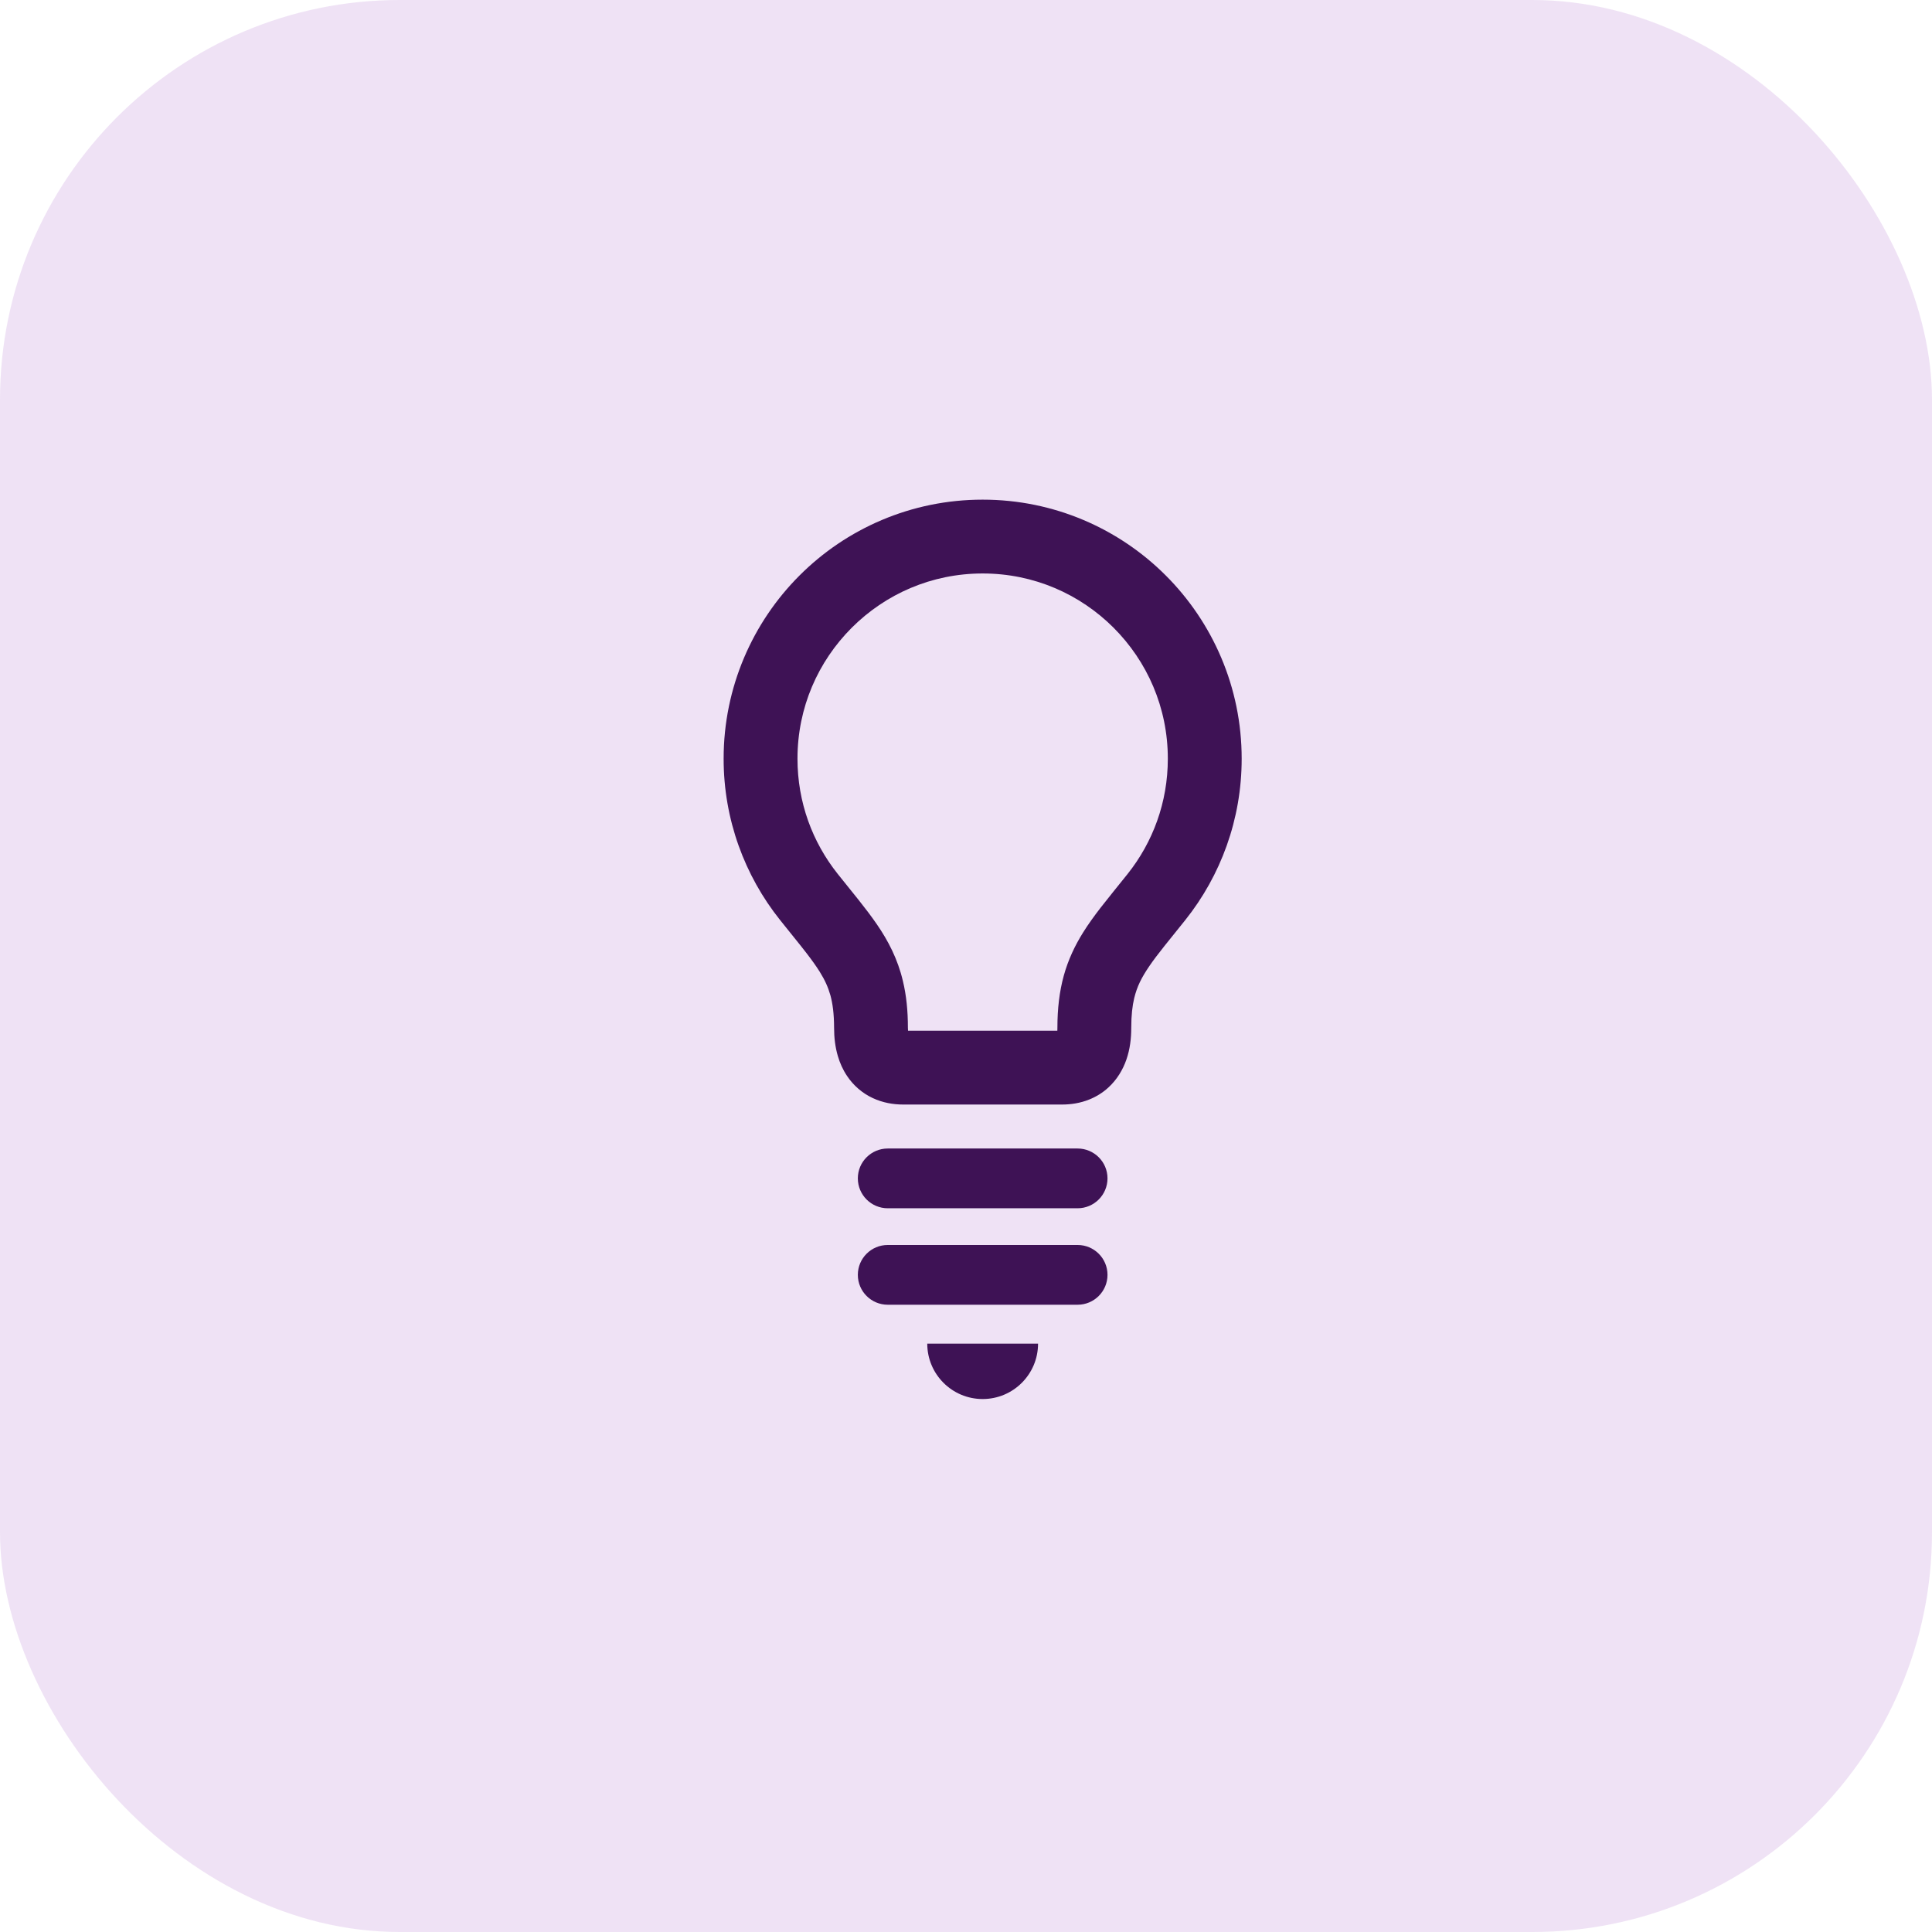
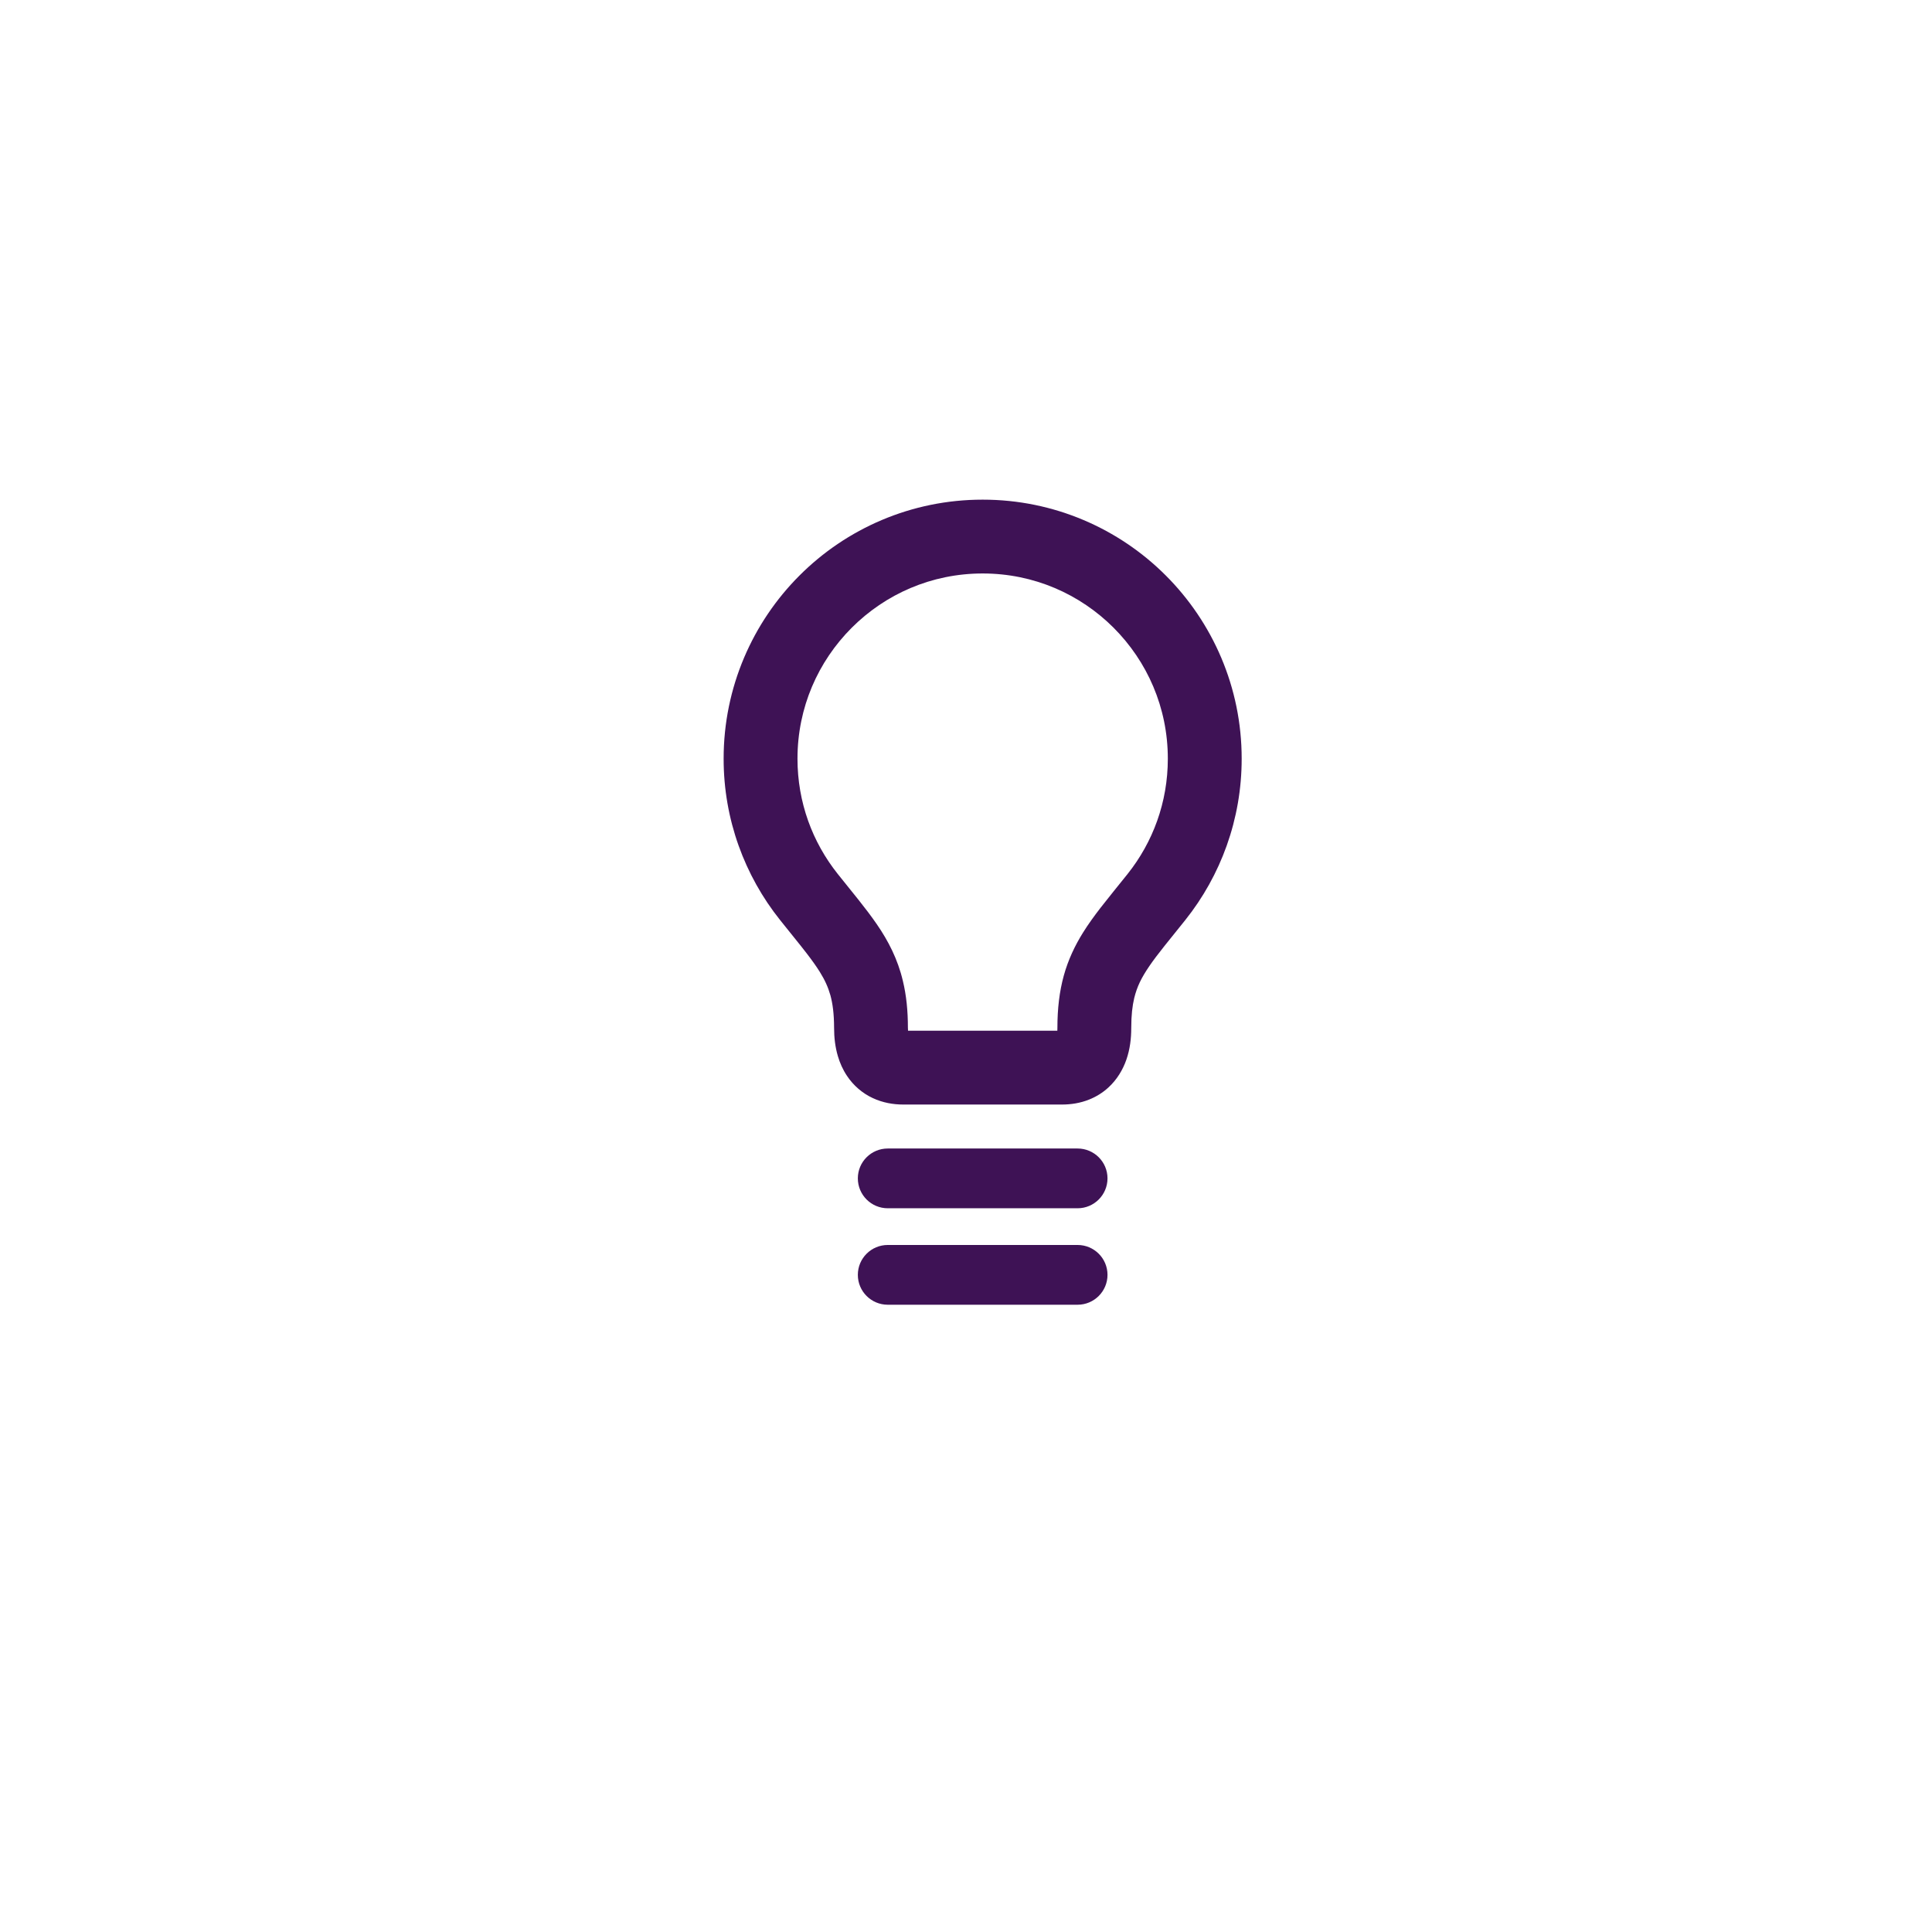
<svg xmlns="http://www.w3.org/2000/svg" width="58" height="58" viewBox="0 0 58 58" fill="none">
-   <rect width="58" height="58" rx="12" fill="#770DAD" fill-opacity="0.12" />
  <g clip-path="url(#clip0_451_6)">
    <path d="M34.998 17.277C33.595 15.872 31.644 14.999 29.5 15C27.356 14.999 25.405 15.872 24.002 17.277C22.597 18.681 21.723 20.632 21.724 22.776C21.723 24.603 22.358 26.291 23.416 27.617C23.727 28.009 23.997 28.334 24.212 28.614C24.373 28.823 24.504 29.006 24.608 29.172C24.764 29.423 24.858 29.63 24.929 29.878C24.997 30.127 25.039 30.43 25.04 30.858C25.04 31.147 25.072 31.428 25.153 31.704C25.213 31.91 25.303 32.114 25.43 32.302C25.617 32.585 25.894 32.824 26.199 32.964C26.503 33.107 26.82 33.159 27.116 33.159H31.885C32.147 33.159 32.427 33.118 32.7 33.008C32.905 32.926 33.104 32.805 33.274 32.648C33.531 32.414 33.711 32.113 33.816 31.807C33.922 31.499 33.961 31.183 33.961 30.858C33.961 30.478 33.995 30.195 34.05 29.963C34.136 29.617 34.261 29.36 34.506 29C34.749 28.643 35.116 28.205 35.586 27.617C36.643 26.291 37.277 24.602 37.276 22.776C37.277 20.632 36.403 18.681 34.998 17.277ZM33.852 26.236C33.553 26.61 33.284 26.937 33.034 27.259C32.848 27.501 32.672 27.742 32.512 27.999C32.272 28.383 32.068 28.81 31.936 29.288C31.804 29.766 31.744 30.282 31.744 30.858C31.744 30.89 31.744 30.918 31.742 30.942H27.26C27.258 30.918 27.256 30.89 27.256 30.858C27.256 30.346 27.21 29.881 27.105 29.448C26.952 28.796 26.663 28.239 26.323 27.747C25.982 27.251 25.595 26.798 25.149 26.236C24.391 25.284 23.941 24.088 23.941 22.776C23.941 21.238 24.561 19.855 25.57 18.845C26.579 17.837 27.961 17.216 29.5 17.216C31.039 17.216 32.422 17.837 33.431 18.845C34.439 19.855 35.059 21.238 35.059 22.776C35.059 24.088 34.609 25.285 33.852 26.236Z" fill="#3E1255" />
-     <path d="M29.5 42C30.418 42 31.163 41.256 31.163 40.337H27.837C27.837 41.256 28.582 42 29.5 42Z" fill="#3E1255" />
    <path d="M32.35 34.479H26.651C26.155 34.479 25.753 34.88 25.753 35.375C25.753 35.871 26.155 36.273 26.651 36.273H32.35C32.845 36.273 33.248 35.871 33.248 35.375C33.248 34.88 32.845 34.479 32.35 34.479Z" fill="#3E1255" />
    <path d="M32.35 37.375H26.651C26.155 37.375 25.753 37.776 25.753 38.272C25.753 38.768 26.155 39.169 26.651 39.169H32.35C32.845 39.169 33.248 38.768 33.248 38.272C33.248 37.776 32.845 37.375 32.35 37.375Z" fill="#3E1255" />
  </g>
  <defs>
    <clipPath id="clip0_451_6">
      <rect width="27" height="27" fill="white" transform="translate(16 15)" />
    </clipPath>
  </defs>
</svg>